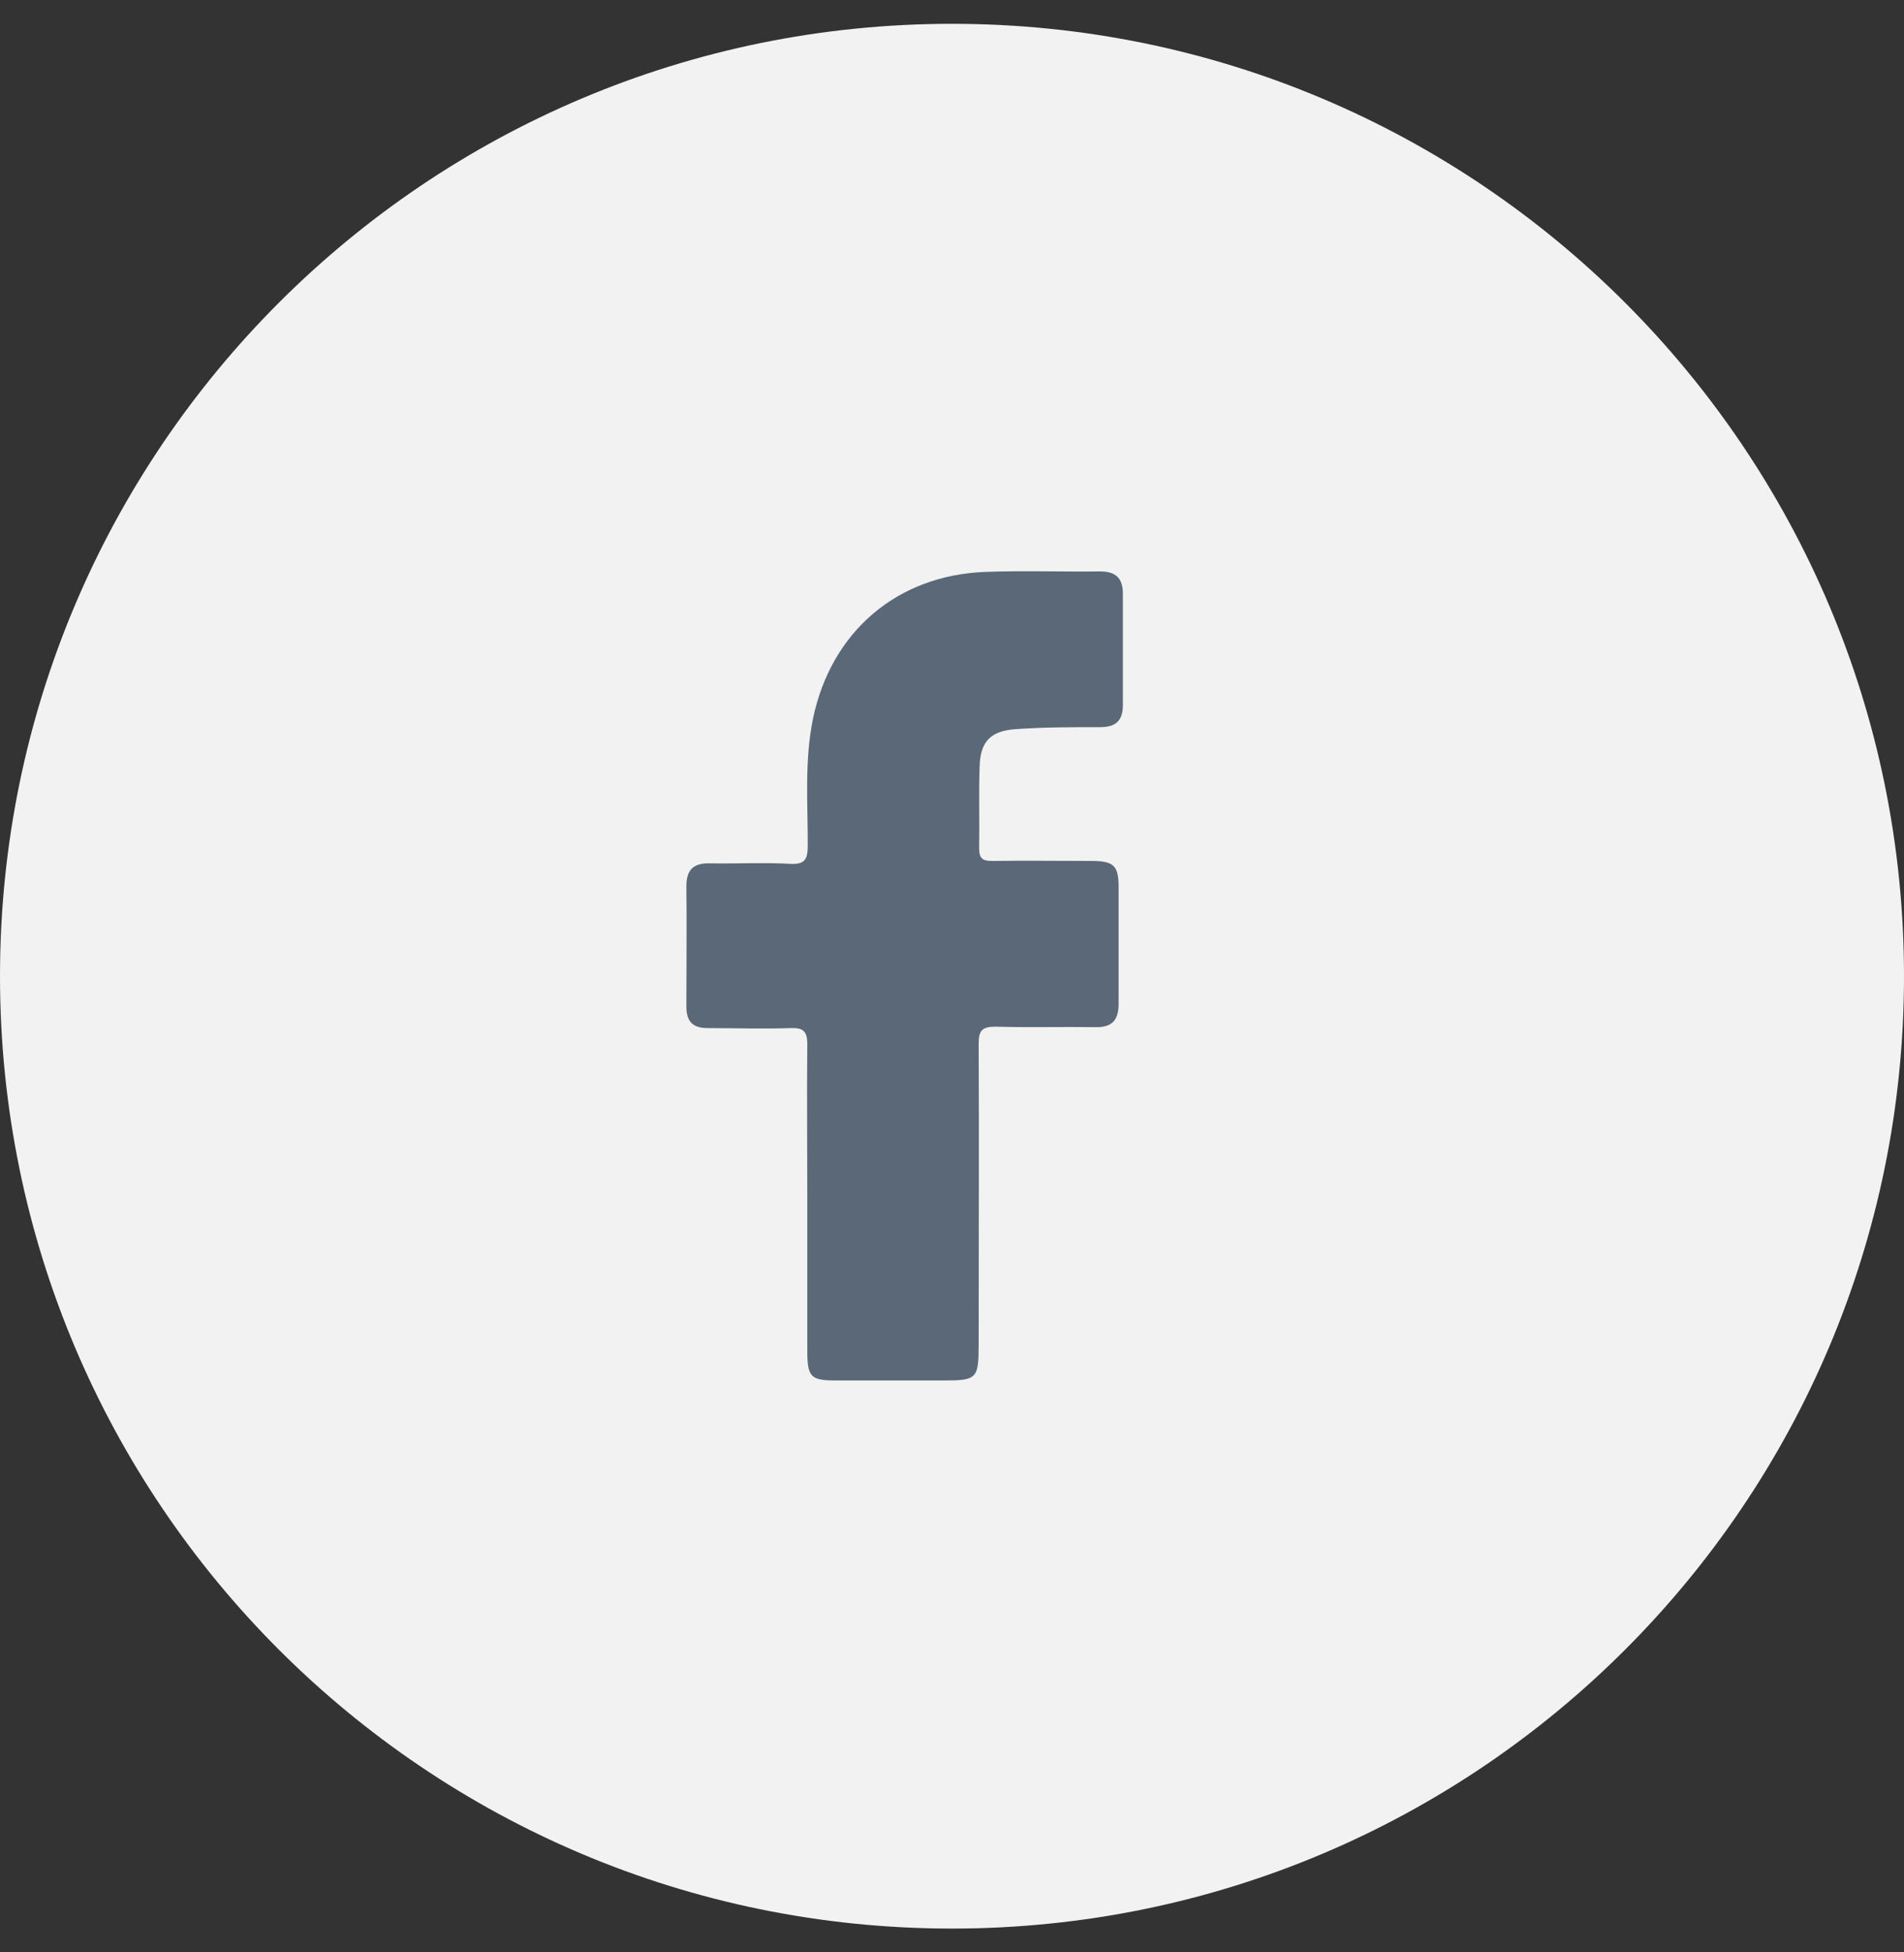
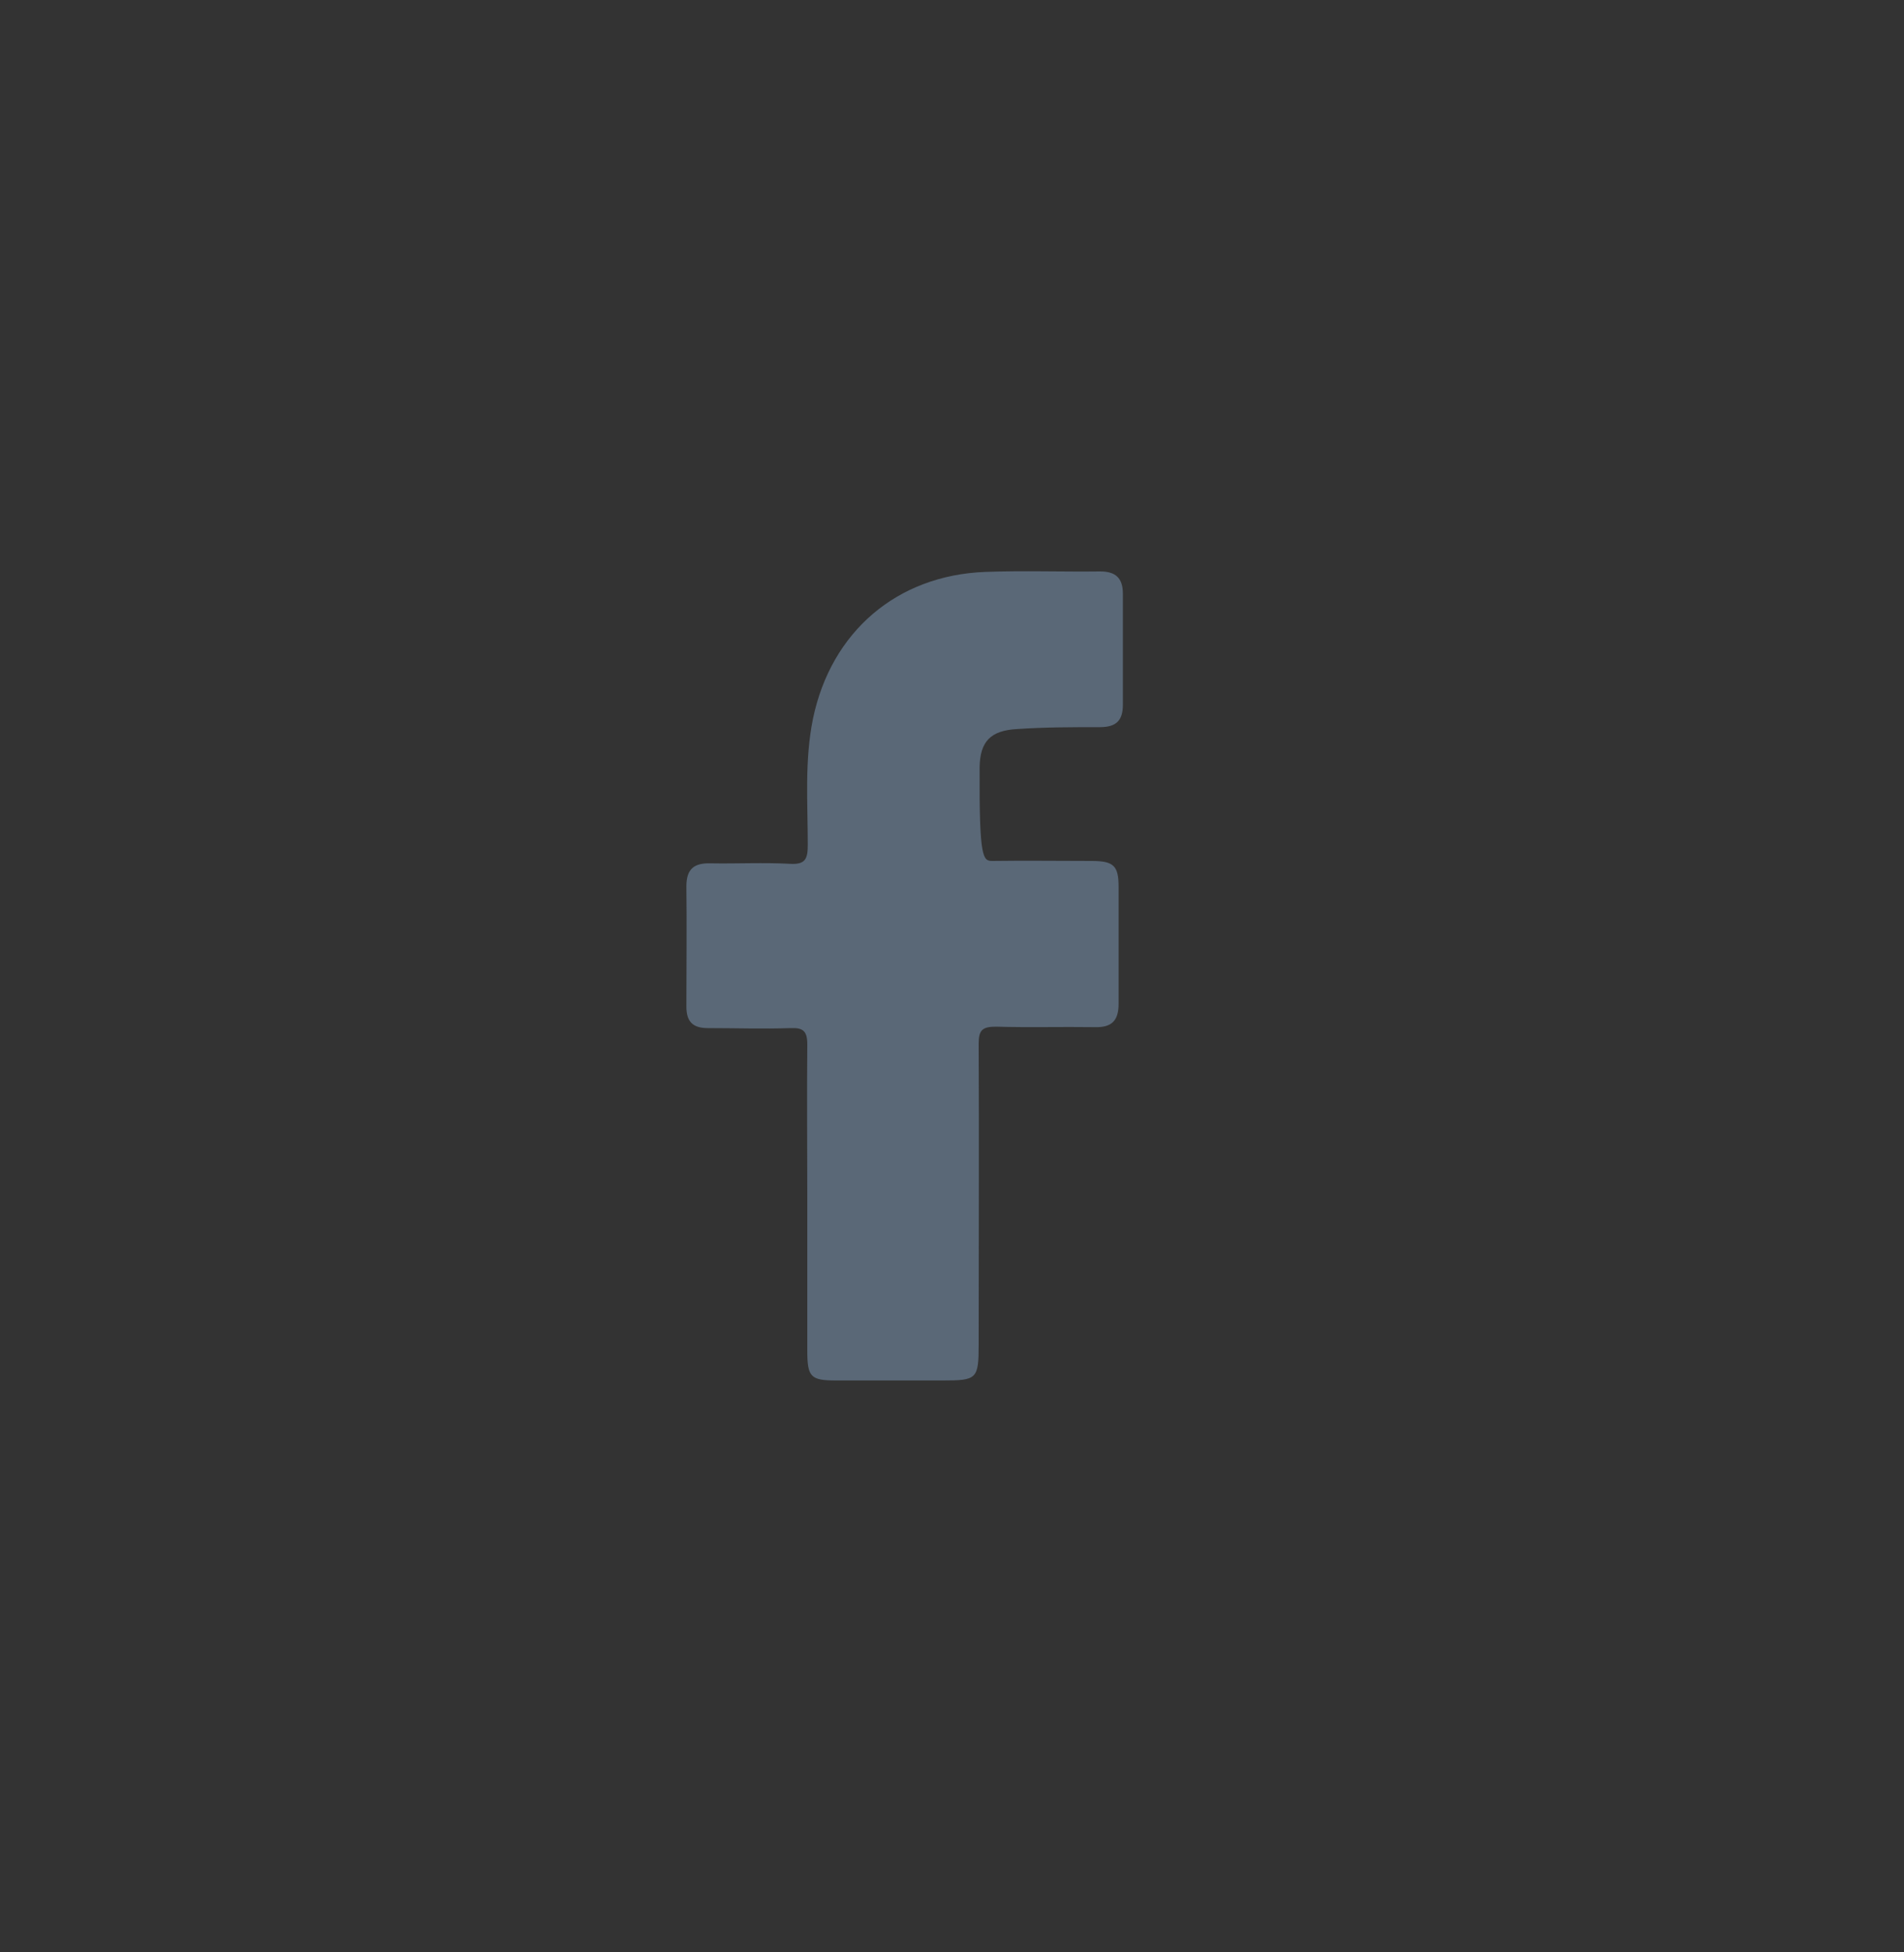
<svg xmlns="http://www.w3.org/2000/svg" width="40" height="41" viewBox="0 0 40 41" fill="none">
  <rect x="0" y="0" width="40" height="41" fill="#333333" stroke="none" />
  <g clip-path="url(#clip0_384_96)">
-     <path d="M20 40.5C31.046 40.5 40 31.546 40 20.5C40 9.454 31.046 0.5 20 0.5C8.954 0.5 0 9.454 0 20.5C0 31.546 8.954 40.5 20 40.5Z" fill="#F2F2F2" />
-     <path d="M16.96 25.17C16.96 24.09 16.95 23.01 16.96 21.93C16.96 21.65 16.87 21.58 16.61 21.59C16.03 21.61 15.45 21.59 14.87 21.59C14.56 21.59 14.42 21.46 14.42 21.14C14.42 20.3 14.43 19.45 14.42 18.61C14.42 18.24 14.59 18.12 14.93 18.13C15.48 18.14 16.04 18.11 16.59 18.14C16.92 18.16 16.97 18.04 16.97 17.74C16.97 16.86 16.9 15.97 17.08 15.09C17.46 13.27 18.84 12.08 20.7 12.01C21.5 11.98 22.31 12.01 23.11 12C23.44 12 23.59 12.14 23.59 12.47C23.59 13.25 23.59 14.02 23.59 14.8C23.59 15.13 23.45 15.27 23.11 15.27C22.53 15.27 21.95 15.27 21.37 15.31C20.81 15.34 20.59 15.57 20.58 16.11C20.56 16.68 20.58 17.25 20.57 17.81C20.57 18.04 20.65 18.08 20.85 18.08C21.54 18.07 22.23 18.08 22.93 18.08C23.4 18.08 23.5 18.18 23.5 18.63C23.5 19.45 23.5 20.26 23.5 21.08C23.5 21.44 23.35 21.58 23 21.57C22.31 21.56 21.61 21.58 20.92 21.56C20.63 21.56 20.56 21.64 20.56 21.92C20.57 24.03 20.56 26.13 20.56 28.24C20.56 28.96 20.52 28.99 19.81 28.99C19.06 28.99 18.31 28.99 17.57 28.99C17.03 28.99 16.96 28.92 16.96 28.36C16.96 27.29 16.96 26.23 16.96 25.16V25.17Z" fill="#5A6877" />
+     <path d="M16.96 25.17C16.96 24.09 16.95 23.01 16.96 21.93C16.96 21.65 16.87 21.58 16.61 21.59C16.03 21.61 15.45 21.59 14.87 21.59C14.56 21.59 14.42 21.46 14.42 21.14C14.42 20.3 14.43 19.45 14.42 18.61C14.42 18.24 14.59 18.12 14.93 18.13C15.48 18.14 16.04 18.11 16.59 18.14C16.92 18.16 16.97 18.04 16.97 17.74C16.97 16.86 16.9 15.97 17.08 15.09C17.46 13.27 18.84 12.08 20.7 12.01C21.5 11.98 22.31 12.01 23.11 12C23.44 12 23.59 12.14 23.59 12.47C23.59 13.25 23.59 14.02 23.59 14.8C23.59 15.13 23.45 15.27 23.11 15.27C22.53 15.27 21.95 15.27 21.37 15.31C20.81 15.34 20.59 15.57 20.58 16.11C20.57 18.04 20.65 18.08 20.85 18.08C21.54 18.07 22.23 18.08 22.93 18.08C23.4 18.08 23.5 18.18 23.5 18.63C23.5 19.45 23.5 20.26 23.5 21.08C23.5 21.44 23.35 21.58 23 21.57C22.31 21.56 21.61 21.58 20.92 21.56C20.63 21.56 20.56 21.64 20.56 21.92C20.57 24.03 20.56 26.13 20.56 28.24C20.56 28.96 20.52 28.99 19.81 28.99C19.06 28.99 18.31 28.99 17.57 28.99C17.03 28.99 16.96 28.92 16.96 28.36C16.96 27.29 16.96 26.23 16.96 25.16V25.17Z" fill="#5A6877" />
  </g>
  <defs>
    <clipPath id="clip0_384_96">
      <rect width="40" height="40" fill="white" transform="translate(0 0.5)" />
    </clipPath>
  </defs>
</svg>